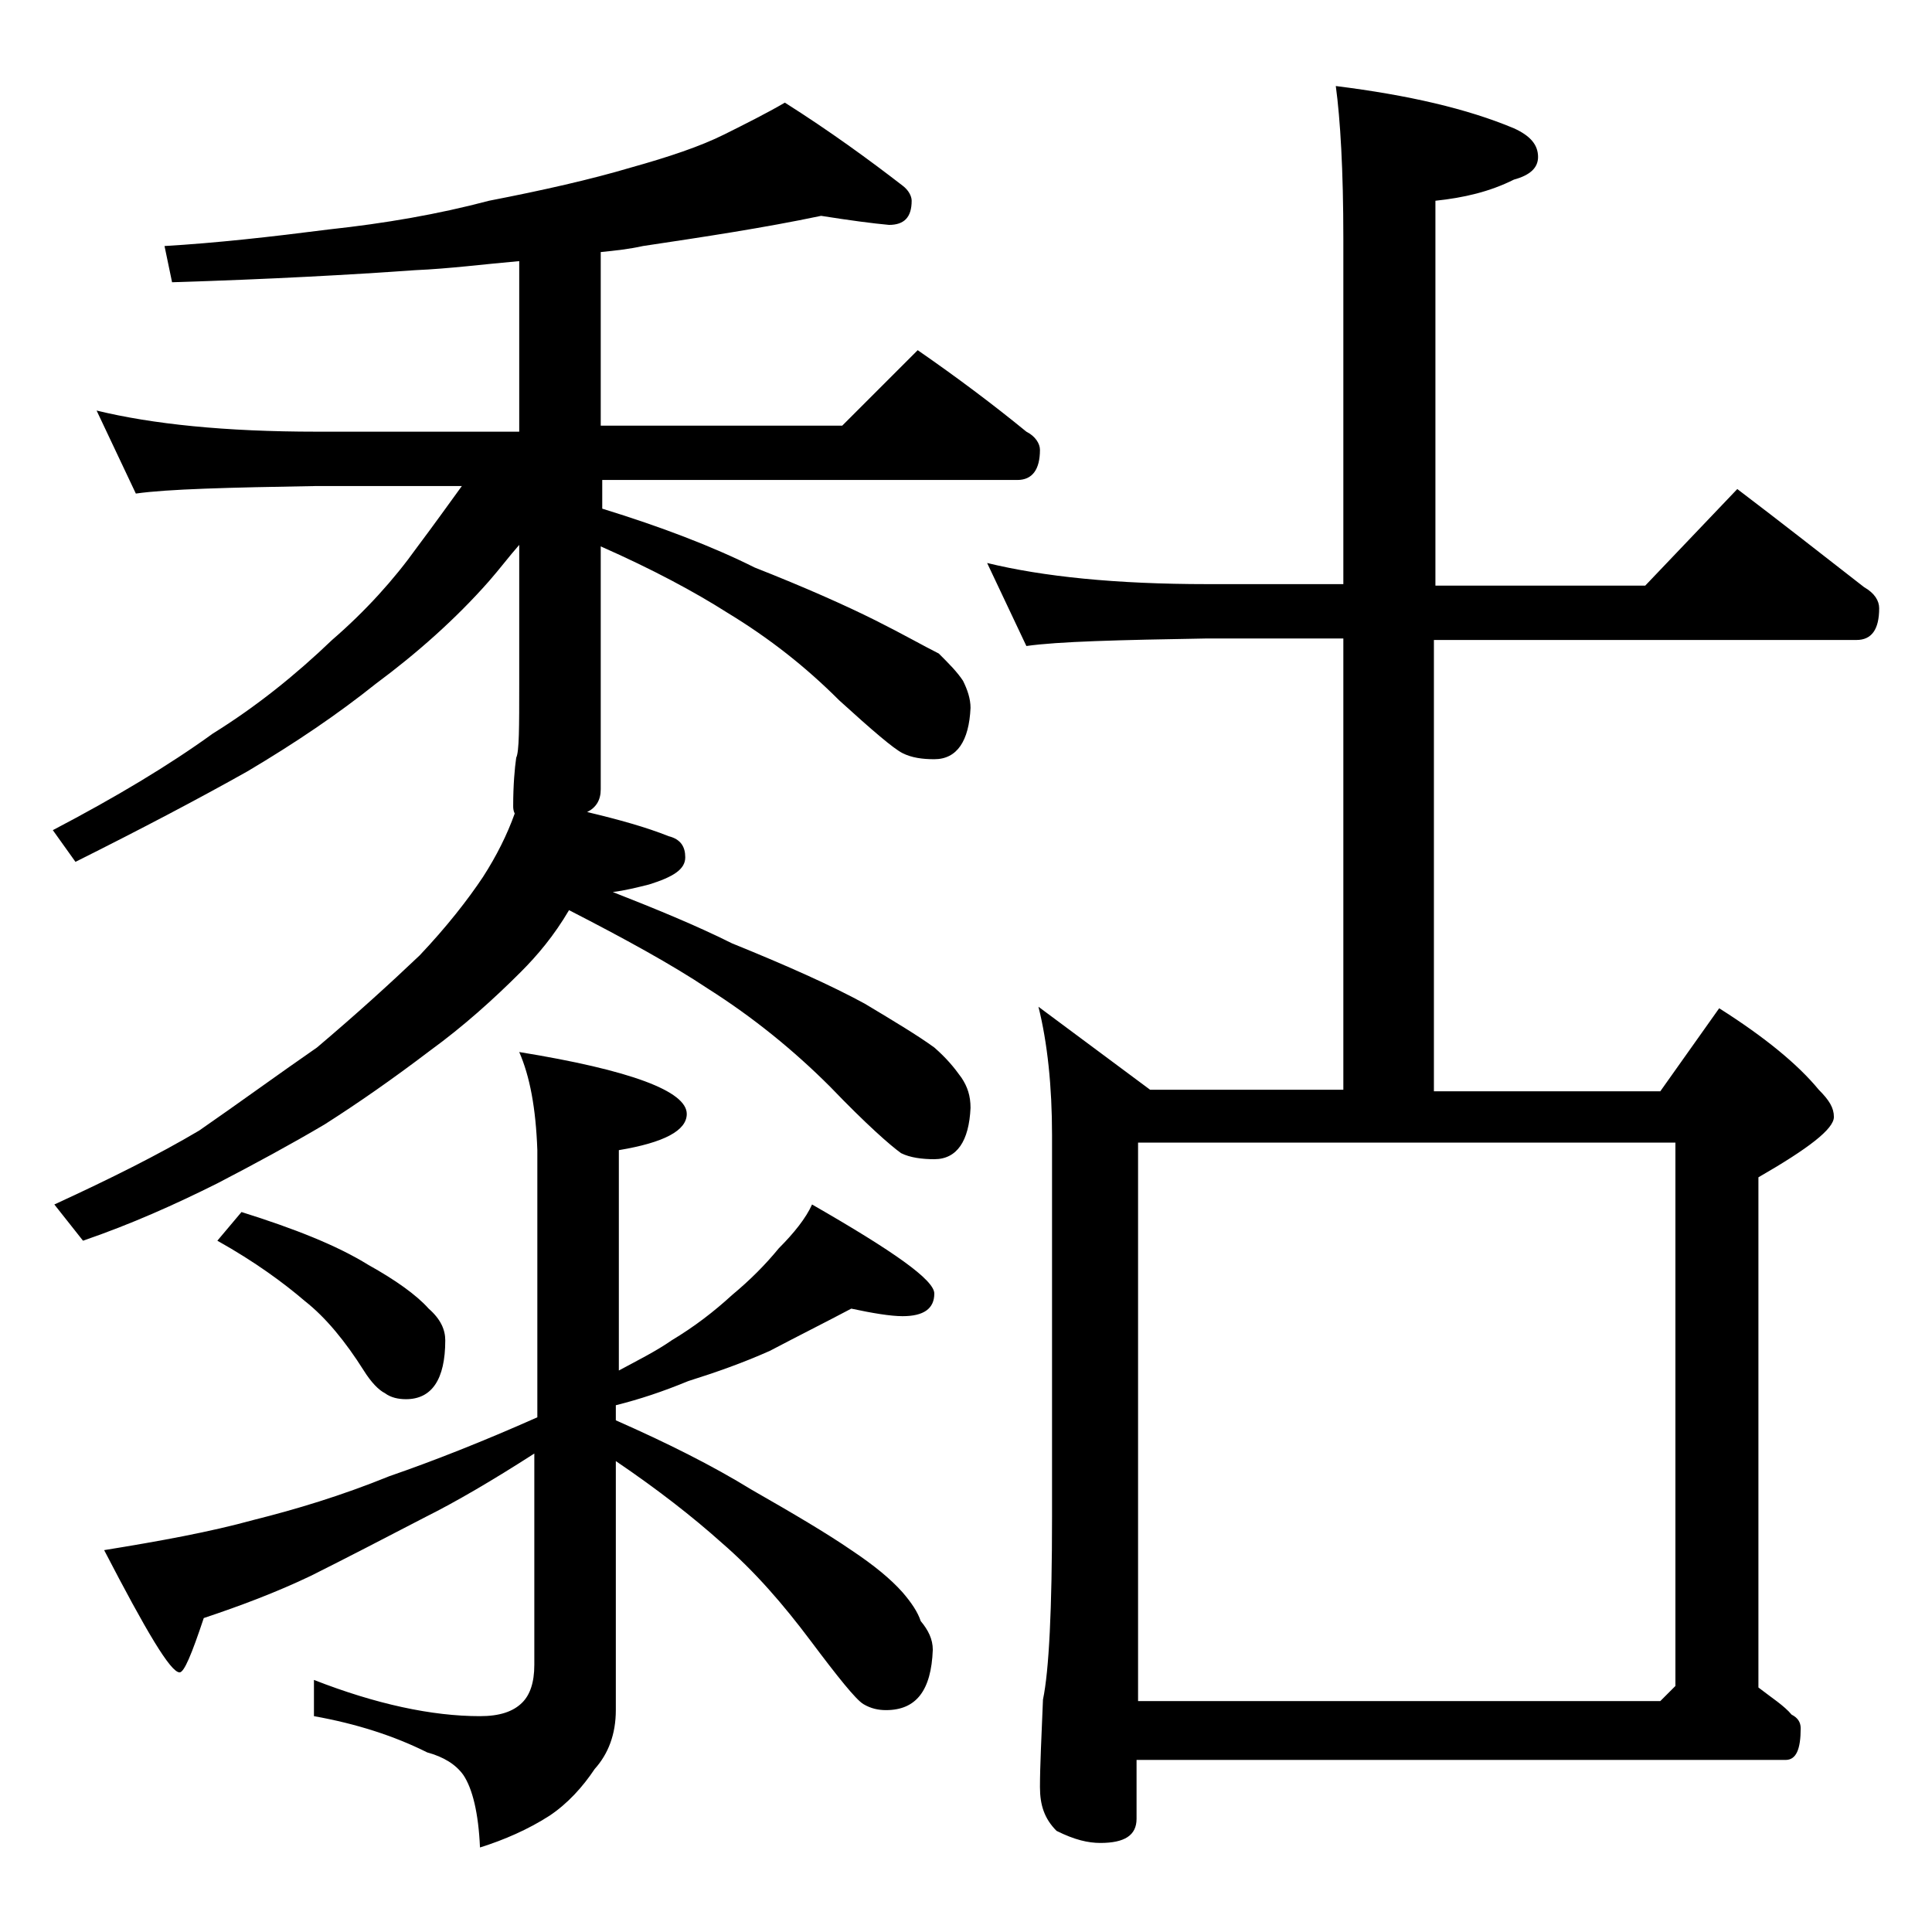
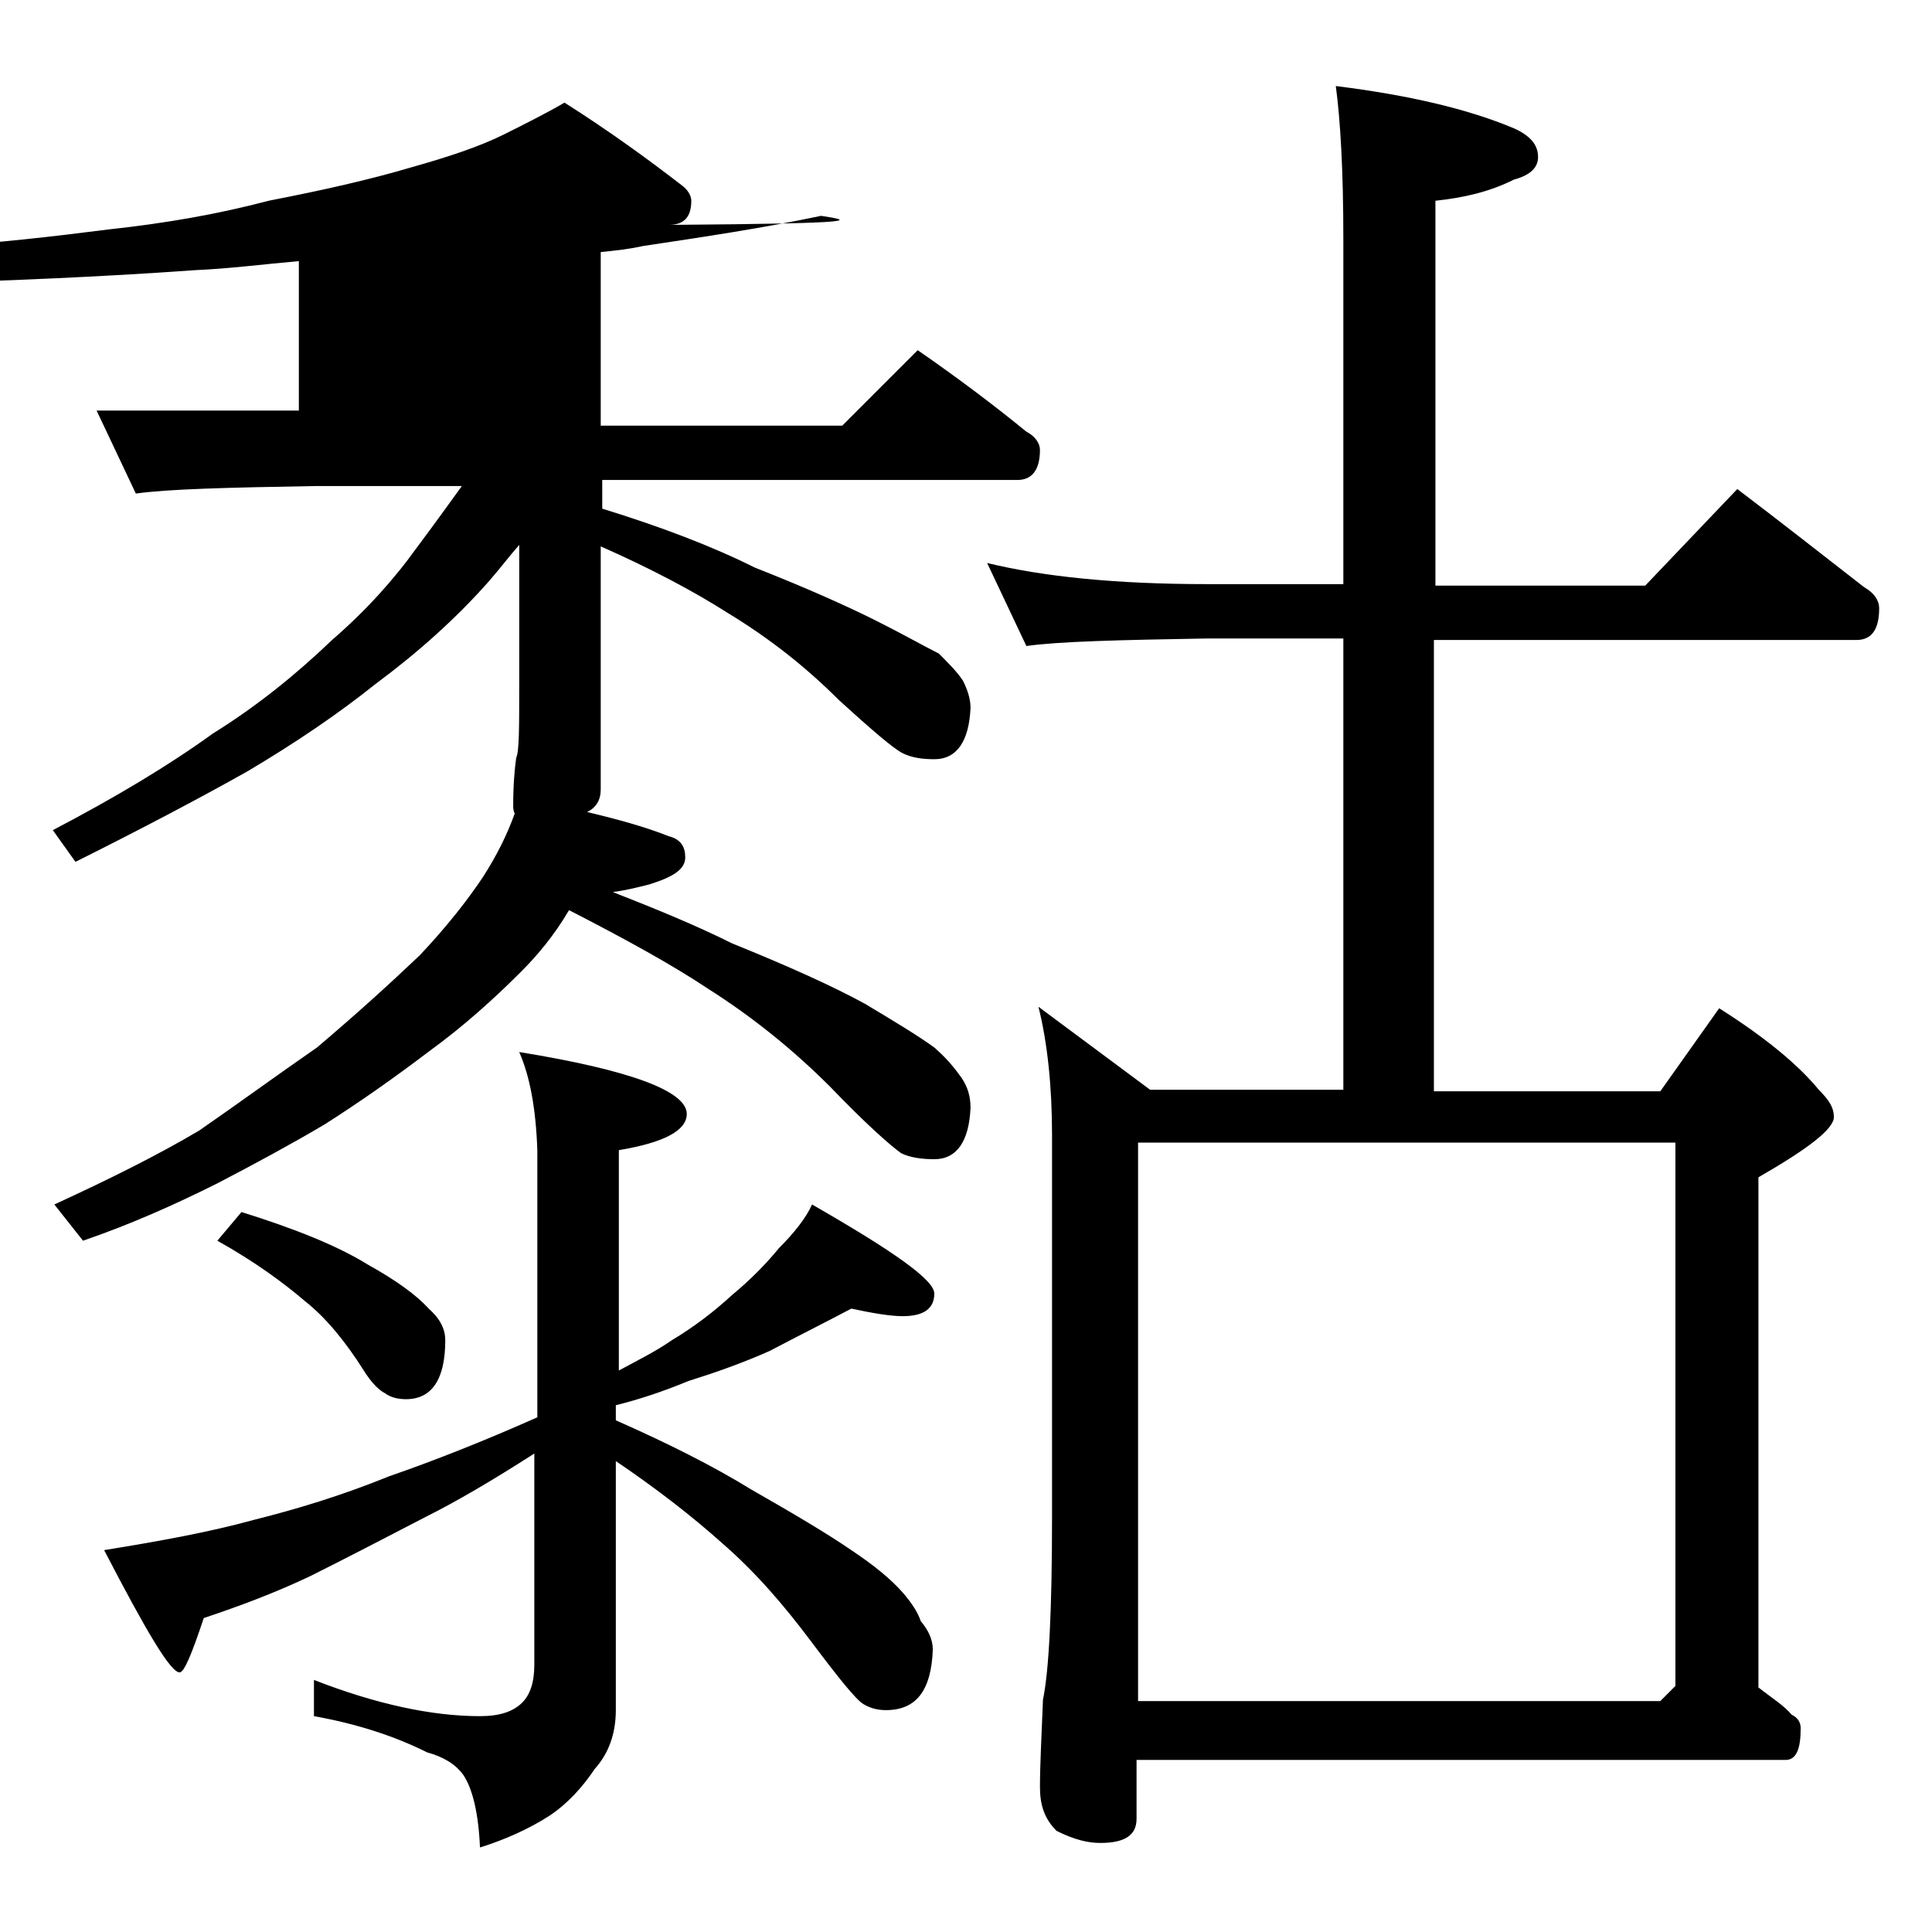
<svg xmlns="http://www.w3.org/2000/svg" version="1.1" id="Layer_1" x="0px" y="0px" viewBox="0 0 128 128" enable-background="new 0 0 128 128" xml:space="preserve">
-   <path d="M54.4,14.3c-3.8,0.8-7.8,1.4-11.8,2c-0.9,0.2-1.8,0.3-2.8,0.4v11.5h16l5-5c2.6,1.8,5,3.6,7.2,5.4c0.6,0.3,0.9,0.8,0.9,1.2  c0,1.3-0.5,2-1.5,2H39.9v1.9c3.9,1.2,7.3,2.5,10.1,3.9c3.3,1.3,6,2.5,8,3.5c1.8,0.9,3.2,1.7,4.2,2.2c0.7,0.7,1.2,1.2,1.6,1.8  c0.3,0.6,0.5,1.2,0.5,1.8c-0.1,2.2-0.9,3.4-2.4,3.4c-0.8,0-1.5-0.1-2.1-0.4c-0.6-0.3-2-1.5-4.2-3.5c-2.2-2.2-4.6-4.1-7.4-5.8  c-2.2-1.4-5-2.9-8.4-4.4v16.1c0,0.7-0.3,1.2-0.9,1.5c2.1,0.5,3.9,1,5.4,1.6c0.8,0.2,1.1,0.7,1.1,1.4c0,0.8-0.8,1.3-2.4,1.8  c-0.8,0.2-1.6,0.4-2.4,0.5c2.8,1.1,5.5,2.2,7.9,3.4c3.7,1.5,6.6,2.8,8.8,4c2,1.2,3.5,2.1,4.6,2.9c0.8,0.7,1.3,1.3,1.8,2  c0.4,0.6,0.6,1.2,0.6,2c-0.1,2.2-0.9,3.4-2.4,3.4c-0.8,0-1.6-0.1-2.2-0.4C59,75.9,57.4,74.5,55,72c-2.4-2.4-5.1-4.6-8.1-6.5  c-2.4-1.6-5.5-3.3-9.2-5.2c-1,1.7-2.1,3-3.2,4.1c-1.8,1.8-3.8,3.6-6,5.2c-2.5,1.9-4.8,3.5-7,4.9c-2.2,1.3-4.6,2.6-7.1,3.9  c-2.8,1.4-5.7,2.7-8.9,3.8l-1.9-2.4c3.7-1.7,6.9-3.3,9.6-4.9c2.6-1.8,5.2-3.7,7.8-5.5c2.6-2.2,4.8-4.2,6.8-6.1  c1.8-1.9,3.2-3.7,4.2-5.2c0.9-1.4,1.6-2.8,2.1-4.2c-0.1-0.2-0.1-0.4-0.1-0.5c0-1.4,0.1-2.5,0.2-3.2c0.2-0.4,0.2-2,0.2-4.9v-9.2  c-0.7,0.8-1.3,1.6-2,2.4c-2.2,2.5-4.8,4.8-7.5,6.8c-2.5,2-5.3,3.9-8.5,5.8c-3.2,1.8-7,3.8-11.4,6l-1.5-2.1c4.2-2.2,7.7-4.3,10.6-6.4  c2.9-1.8,5.5-3.9,7.9-6.2c2.2-1.9,4.1-4,5.6-6.1c1.2-1.6,2.2-3,3-4.1H21c-5.9,0.1-9.9,0.2-12,0.5l-2.6-5.5c3.7,0.9,8.5,1.4,14.6,1.4  h13.4V17.3c-2.3,0.2-4.6,0.5-6.9,0.6c-4.2,0.3-9.6,0.6-16.1,0.8l-0.5-2.4c3.4-0.2,7-0.6,10.9-1.1c3.7-0.4,7.2-1,10.6-1.9  c3.6-0.7,6.7-1.4,9.4-2.2c2.5-0.7,4.6-1.4,6.2-2.2c1.4-0.7,2.8-1.4,4-2.1c3,1.9,5.6,3.8,7.8,5.5c0.4,0.3,0.6,0.7,0.6,1  c0,1.1-0.5,1.6-1.5,1.6C57.8,14.8,56.3,14.6,54.4,14.3z M34.4,69.7c7.4,1.2,11.1,2.6,11.1,4.1c0,1.1-1.5,1.9-4.5,2.4v14.6  c1.3-0.7,2.5-1.3,3.5-2c1.5-0.9,2.8-1.9,4-3c1.2-1,2.2-2,3.1-3.1c1-1,1.8-2,2.2-2.9c5.4,3.1,8.1,5,8.1,5.9c0,1-0.7,1.5-2.1,1.5  c-0.8,0-2-0.2-3.4-0.5c-1.7,0.9-3.5,1.8-5.4,2.8c-1.8,0.8-3.5,1.4-5.4,2c-1.7,0.7-3.2,1.2-4.8,1.6v1c3.4,1.5,6.4,3,9,4.6  c2.8,1.6,5,2.9,6.6,4c1.5,1,2.6,1.9,3.4,2.8c0.6,0.7,1,1.3,1.2,1.9c0.5,0.6,0.8,1.2,0.8,1.9c-0.1,2.7-1.1,4-3.1,4  c-0.5,0-1-0.1-1.5-0.4c-0.5-0.3-1.7-1.8-3.5-4.2c-1.8-2.4-3.7-4.6-5.9-6.5c-1.9-1.7-4.2-3.5-7-5.4v16.5c0,1.6-0.5,2.9-1.4,3.9  c-0.8,1.2-1.8,2.3-3,3.1c-1.4,0.9-3,1.6-4.6,2.1c-0.1-2.3-0.5-3.9-1.1-4.8c-0.5-0.7-1.3-1.2-2.4-1.5c-2.2-1.1-4.7-1.9-7.5-2.4v-2.4  c4.1,1.6,7.8,2.4,11,2.4c1.3,0,2.2-0.3,2.8-0.9c0.5-0.5,0.8-1.3,0.8-2.5v-14c-2.8,1.8-5.2,3.2-7.2,4.2c-2.7,1.4-5.2,2.7-7.6,3.9  c-2.3,1.1-4.7,2-7.1,2.8c-0.8,2.4-1.3,3.6-1.6,3.6c-0.6,0-2.2-2.7-5-8.1c3.7-0.6,7-1.2,9.9-2c2.8-0.7,5.8-1.6,9-2.9  c2.9-1,6.2-2.3,9.8-3.9V76.2C35.5,73.4,35.1,71.3,34.4,69.7z M16,80.3c3.5,1.1,6.3,2.2,8.4,3.5c1.8,1,3.2,2,4,2.9  c0.8,0.7,1.1,1.4,1.1,2.1c0,2.6-0.9,3.9-2.6,3.9c-0.5,0-1-0.1-1.4-0.4c-0.4-0.2-0.9-0.7-1.4-1.5c-1.2-1.9-2.5-3.5-3.9-4.6  c-1.4-1.2-3.3-2.6-5.8-4L16,80.3z M65.4,37.3c3.7,0.9,8.5,1.4,14.6,1.4h9V15.8c0-4.5-0.2-7.9-0.5-10.1c4.8,0.6,8.7,1.5,11.8,2.8  c1.1,0.5,1.6,1.1,1.6,1.9c0,0.7-0.5,1.2-1.6,1.5c-1.6,0.8-3.3,1.2-5.2,1.4v25.5h13.9l6.1-6.4c2.9,2.2,5.7,4.4,8.4,6.5  c0.7,0.4,1,0.9,1,1.4c0,1.4-0.5,2.1-1.5,2.1H95v29.9h15l3.9-5.5c3,1.9,5.2,3.7,6.6,5.4c0.7,0.7,1,1.2,1,1.8c0,0.8-1.7,2.1-5,4v33.8  c0.9,0.7,1.7,1.2,2.2,1.8c0.4,0.2,0.6,0.5,0.6,0.9c0,1.4-0.3,2.1-1,2.1h-43v3.9c0,1.1-0.8,1.6-2.4,1.6c-0.8,0-1.7-0.2-2.9-0.8  c-0.8-0.8-1.1-1.7-1.1-2.9c0-1.4,0.1-3.3,0.2-5.8c0.4-1.9,0.6-6,0.6-12.1V75.2c0-3.2-0.3-6.1-0.9-8.5l7.4,5.5H89V42.3h-9  c-5.9,0.1-9.9,0.2-12,0.5L65.4,37.3z M75.4,112.7H110l1-1v-36H75.4V112.7z" />
+   <path d="M54.4,14.3c-3.8,0.8-7.8,1.4-11.8,2c-0.9,0.2-1.8,0.3-2.8,0.4v11.5h16l5-5c2.6,1.8,5,3.6,7.2,5.4c0.6,0.3,0.9,0.8,0.9,1.2  c0,1.3-0.5,2-1.5,2H39.9v1.9c3.9,1.2,7.3,2.5,10.1,3.9c3.3,1.3,6,2.5,8,3.5c1.8,0.9,3.2,1.7,4.2,2.2c0.7,0.7,1.2,1.2,1.6,1.8  c0.3,0.6,0.5,1.2,0.5,1.8c-0.1,2.2-0.9,3.4-2.4,3.4c-0.8,0-1.5-0.1-2.1-0.4c-0.6-0.3-2-1.5-4.2-3.5c-2.2-2.2-4.6-4.1-7.4-5.8  c-2.2-1.4-5-2.9-8.4-4.4v16.1c0,0.7-0.3,1.2-0.9,1.5c2.1,0.5,3.9,1,5.4,1.6c0.8,0.2,1.1,0.7,1.1,1.4c0,0.8-0.8,1.3-2.4,1.8  c-0.8,0.2-1.6,0.4-2.4,0.5c2.8,1.1,5.5,2.2,7.9,3.4c3.7,1.5,6.6,2.8,8.8,4c2,1.2,3.5,2.1,4.6,2.9c0.8,0.7,1.3,1.3,1.8,2  c0.4,0.6,0.6,1.2,0.6,2c-0.1,2.2-0.9,3.4-2.4,3.4c-0.8,0-1.6-0.1-2.2-0.4C59,75.9,57.4,74.5,55,72c-2.4-2.4-5.1-4.6-8.1-6.5  c-2.4-1.6-5.5-3.3-9.2-5.2c-1,1.7-2.1,3-3.2,4.1c-1.8,1.8-3.8,3.6-6,5.2c-2.5,1.9-4.8,3.5-7,4.9c-2.2,1.3-4.6,2.6-7.1,3.9  c-2.8,1.4-5.7,2.7-8.9,3.8l-1.9-2.4c3.7-1.7,6.9-3.3,9.6-4.9c2.6-1.8,5.2-3.7,7.8-5.5c2.6-2.2,4.8-4.2,6.8-6.1  c1.8-1.9,3.2-3.7,4.2-5.2c0.9-1.4,1.6-2.8,2.1-4.2c-0.1-0.2-0.1-0.4-0.1-0.5c0-1.4,0.1-2.5,0.2-3.2c0.2-0.4,0.2-2,0.2-4.9v-9.2  c-0.7,0.8-1.3,1.6-2,2.4c-2.2,2.5-4.8,4.8-7.5,6.8c-2.5,2-5.3,3.9-8.5,5.8c-3.2,1.8-7,3.8-11.4,6l-1.5-2.1c4.2-2.2,7.7-4.3,10.6-6.4  c2.9-1.8,5.5-3.9,7.9-6.2c2.2-1.9,4.1-4,5.6-6.1c1.2-1.6,2.2-3,3-4.1H21c-5.9,0.1-9.9,0.2-12,0.5l-2.6-5.5h13.4V17.3c-2.3,0.2-4.6,0.5-6.9,0.6c-4.2,0.3-9.6,0.6-16.1,0.8l-0.5-2.4c3.4-0.2,7-0.6,10.9-1.1c3.7-0.4,7.2-1,10.6-1.9  c3.6-0.7,6.7-1.4,9.4-2.2c2.5-0.7,4.6-1.4,6.2-2.2c1.4-0.7,2.8-1.4,4-2.1c3,1.9,5.6,3.8,7.8,5.5c0.4,0.3,0.6,0.7,0.6,1  c0,1.1-0.5,1.6-1.5,1.6C57.8,14.8,56.3,14.6,54.4,14.3z M34.4,69.7c7.4,1.2,11.1,2.6,11.1,4.1c0,1.1-1.5,1.9-4.5,2.4v14.6  c1.3-0.7,2.5-1.3,3.5-2c1.5-0.9,2.8-1.9,4-3c1.2-1,2.2-2,3.1-3.1c1-1,1.8-2,2.2-2.9c5.4,3.1,8.1,5,8.1,5.9c0,1-0.7,1.5-2.1,1.5  c-0.8,0-2-0.2-3.4-0.5c-1.7,0.9-3.5,1.8-5.4,2.8c-1.8,0.8-3.5,1.4-5.4,2c-1.7,0.7-3.2,1.2-4.8,1.6v1c3.4,1.5,6.4,3,9,4.6  c2.8,1.6,5,2.9,6.6,4c1.5,1,2.6,1.9,3.4,2.8c0.6,0.7,1,1.3,1.2,1.9c0.5,0.6,0.8,1.2,0.8,1.9c-0.1,2.7-1.1,4-3.1,4  c-0.5,0-1-0.1-1.5-0.4c-0.5-0.3-1.7-1.8-3.5-4.2c-1.8-2.4-3.7-4.6-5.9-6.5c-1.9-1.7-4.2-3.5-7-5.4v16.5c0,1.6-0.5,2.9-1.4,3.9  c-0.8,1.2-1.8,2.3-3,3.1c-1.4,0.9-3,1.6-4.6,2.1c-0.1-2.3-0.5-3.9-1.1-4.8c-0.5-0.7-1.3-1.2-2.4-1.5c-2.2-1.1-4.7-1.9-7.5-2.4v-2.4  c4.1,1.6,7.8,2.4,11,2.4c1.3,0,2.2-0.3,2.8-0.9c0.5-0.5,0.8-1.3,0.8-2.5v-14c-2.8,1.8-5.2,3.2-7.2,4.2c-2.7,1.4-5.2,2.7-7.6,3.9  c-2.3,1.1-4.7,2-7.1,2.8c-0.8,2.4-1.3,3.6-1.6,3.6c-0.6,0-2.2-2.7-5-8.1c3.7-0.6,7-1.2,9.9-2c2.8-0.7,5.8-1.6,9-2.9  c2.9-1,6.2-2.3,9.8-3.9V76.2C35.5,73.4,35.1,71.3,34.4,69.7z M16,80.3c3.5,1.1,6.3,2.2,8.4,3.5c1.8,1,3.2,2,4,2.9  c0.8,0.7,1.1,1.4,1.1,2.1c0,2.6-0.9,3.9-2.6,3.9c-0.5,0-1-0.1-1.4-0.4c-0.4-0.2-0.9-0.7-1.4-1.5c-1.2-1.9-2.5-3.5-3.9-4.6  c-1.4-1.2-3.3-2.6-5.8-4L16,80.3z M65.4,37.3c3.7,0.9,8.5,1.4,14.6,1.4h9V15.8c0-4.5-0.2-7.9-0.5-10.1c4.8,0.6,8.7,1.5,11.8,2.8  c1.1,0.5,1.6,1.1,1.6,1.9c0,0.7-0.5,1.2-1.6,1.5c-1.6,0.8-3.3,1.2-5.2,1.4v25.5h13.9l6.1-6.4c2.9,2.2,5.7,4.4,8.4,6.5  c0.7,0.4,1,0.9,1,1.4c0,1.4-0.5,2.1-1.5,2.1H95v29.9h15l3.9-5.5c3,1.9,5.2,3.7,6.6,5.4c0.7,0.7,1,1.2,1,1.8c0,0.8-1.7,2.1-5,4v33.8  c0.9,0.7,1.7,1.2,2.2,1.8c0.4,0.2,0.6,0.5,0.6,0.9c0,1.4-0.3,2.1-1,2.1h-43v3.9c0,1.1-0.8,1.6-2.4,1.6c-0.8,0-1.7-0.2-2.9-0.8  c-0.8-0.8-1.1-1.7-1.1-2.9c0-1.4,0.1-3.3,0.2-5.8c0.4-1.9,0.6-6,0.6-12.1V75.2c0-3.2-0.3-6.1-0.9-8.5l7.4,5.5H89V42.3h-9  c-5.9,0.1-9.9,0.2-12,0.5L65.4,37.3z M75.4,112.7H110l1-1v-36H75.4V112.7z" />
</svg>